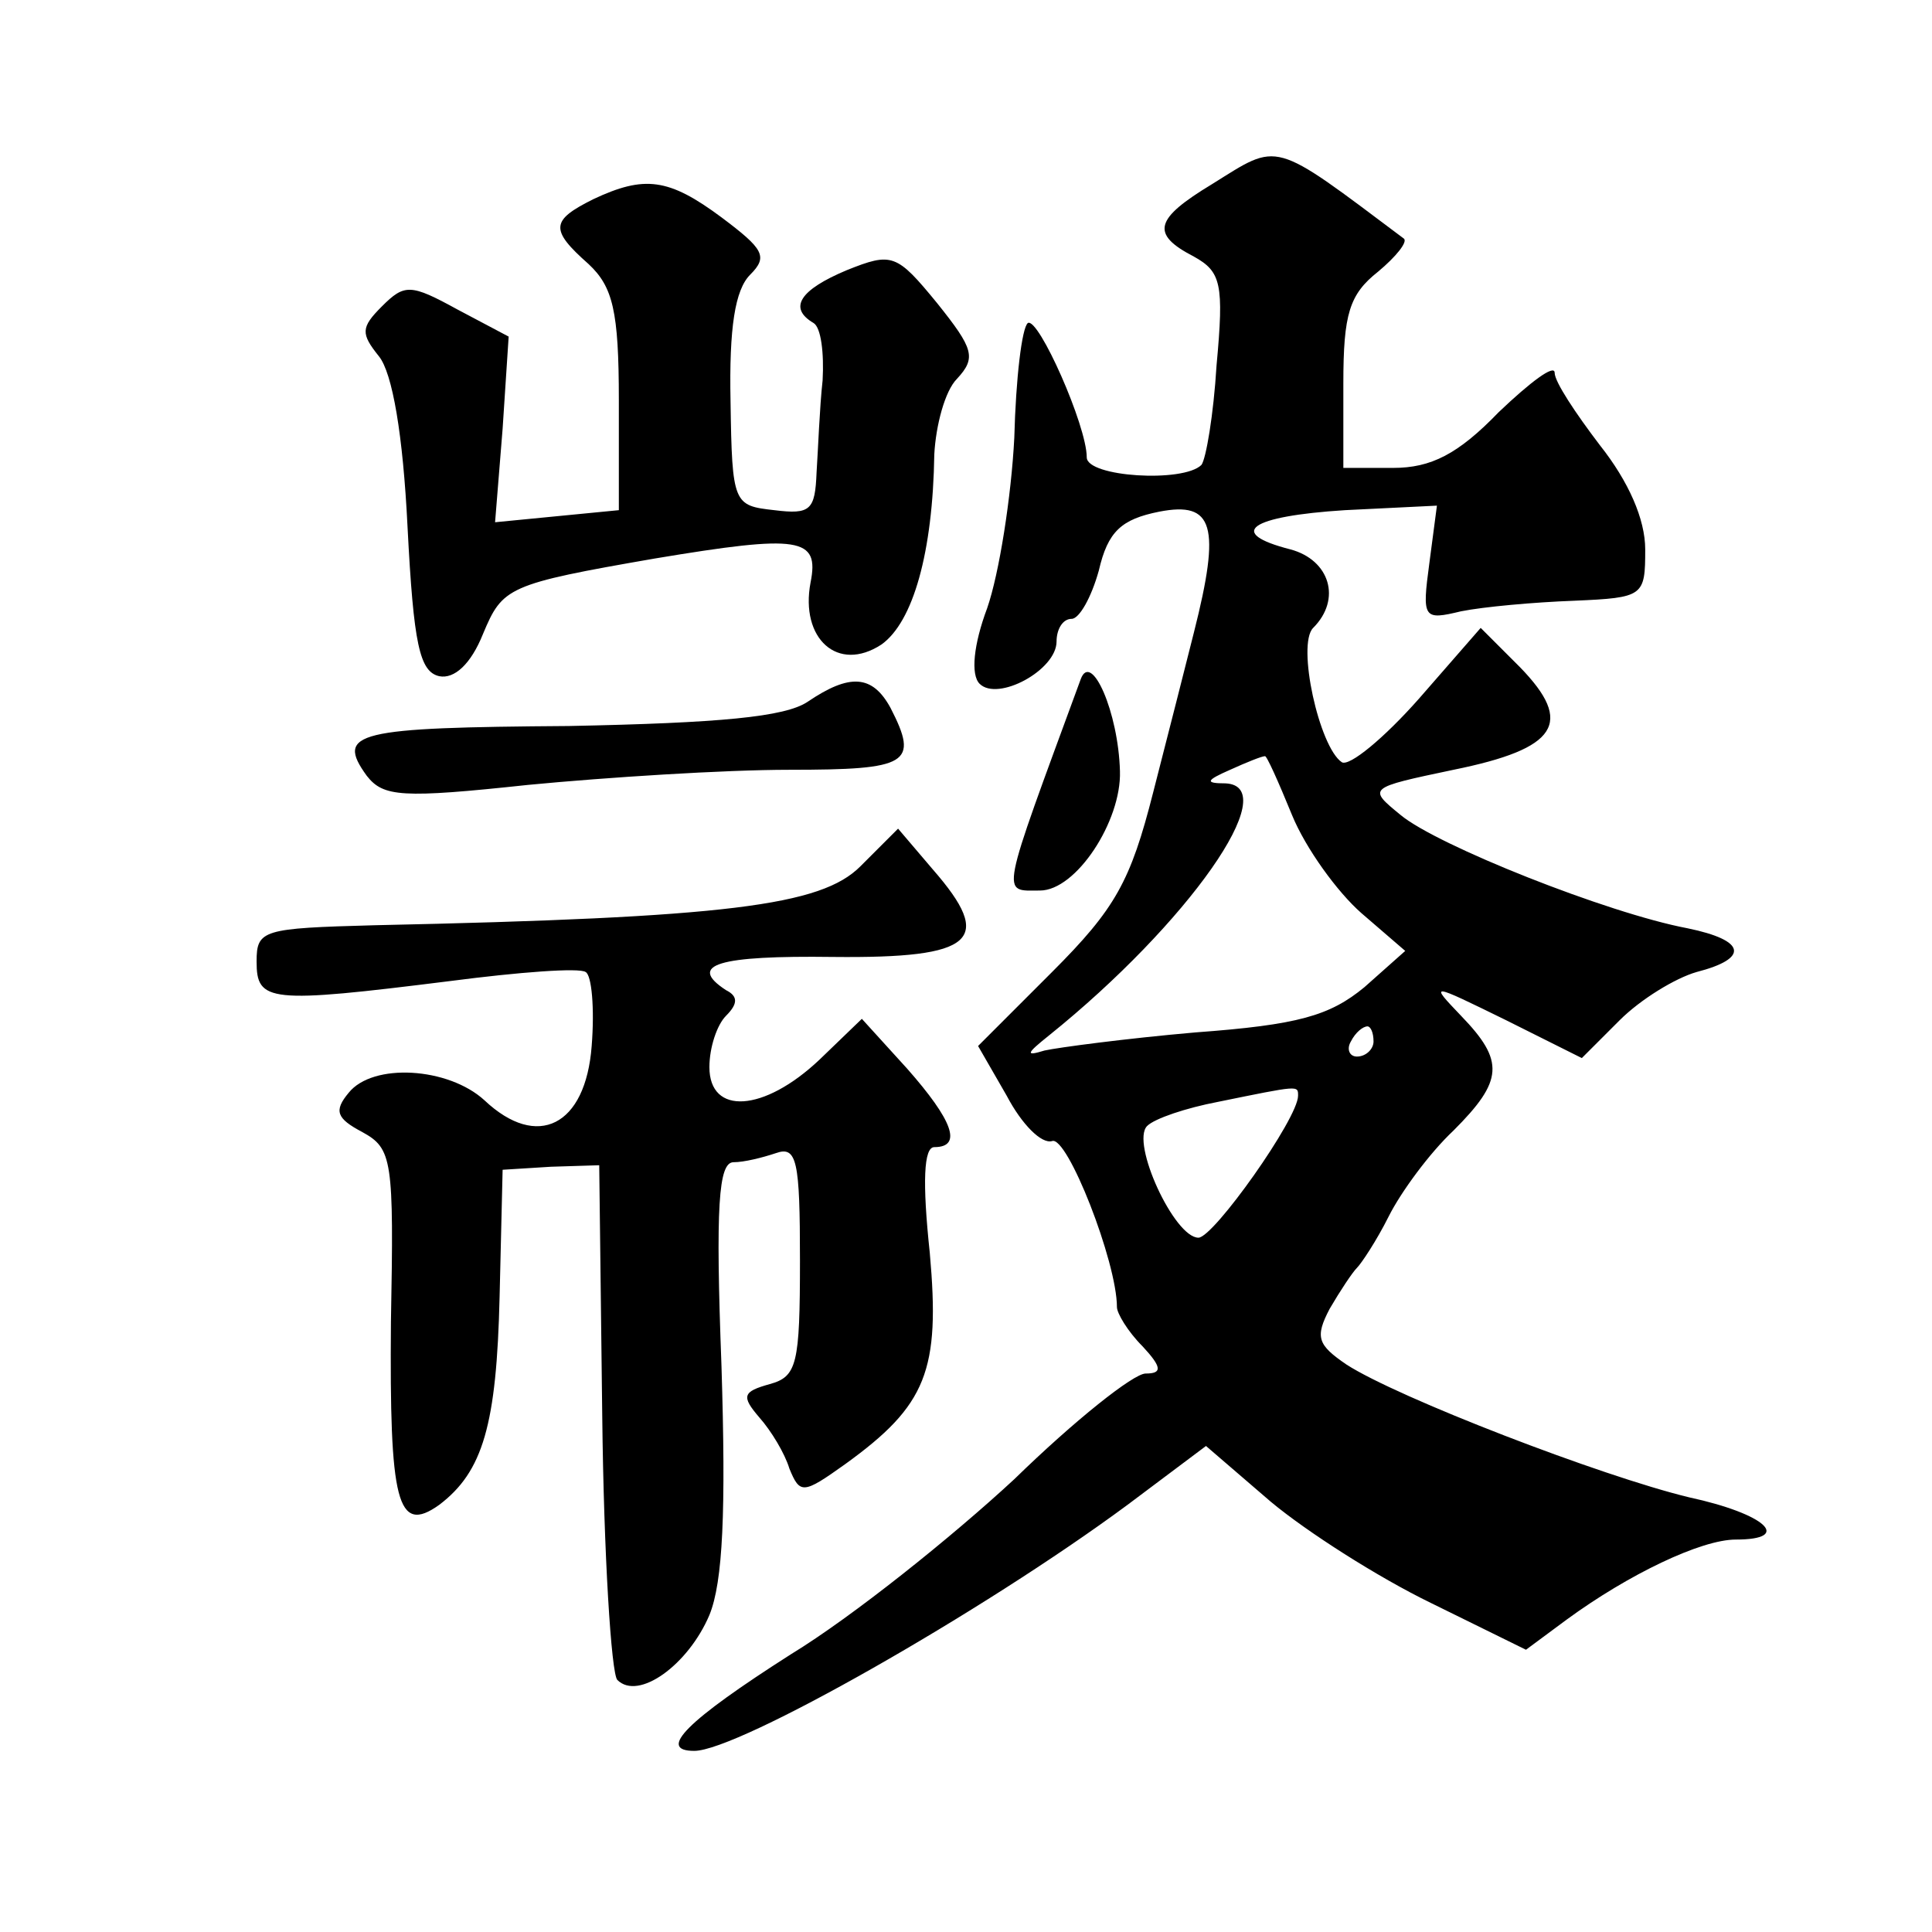
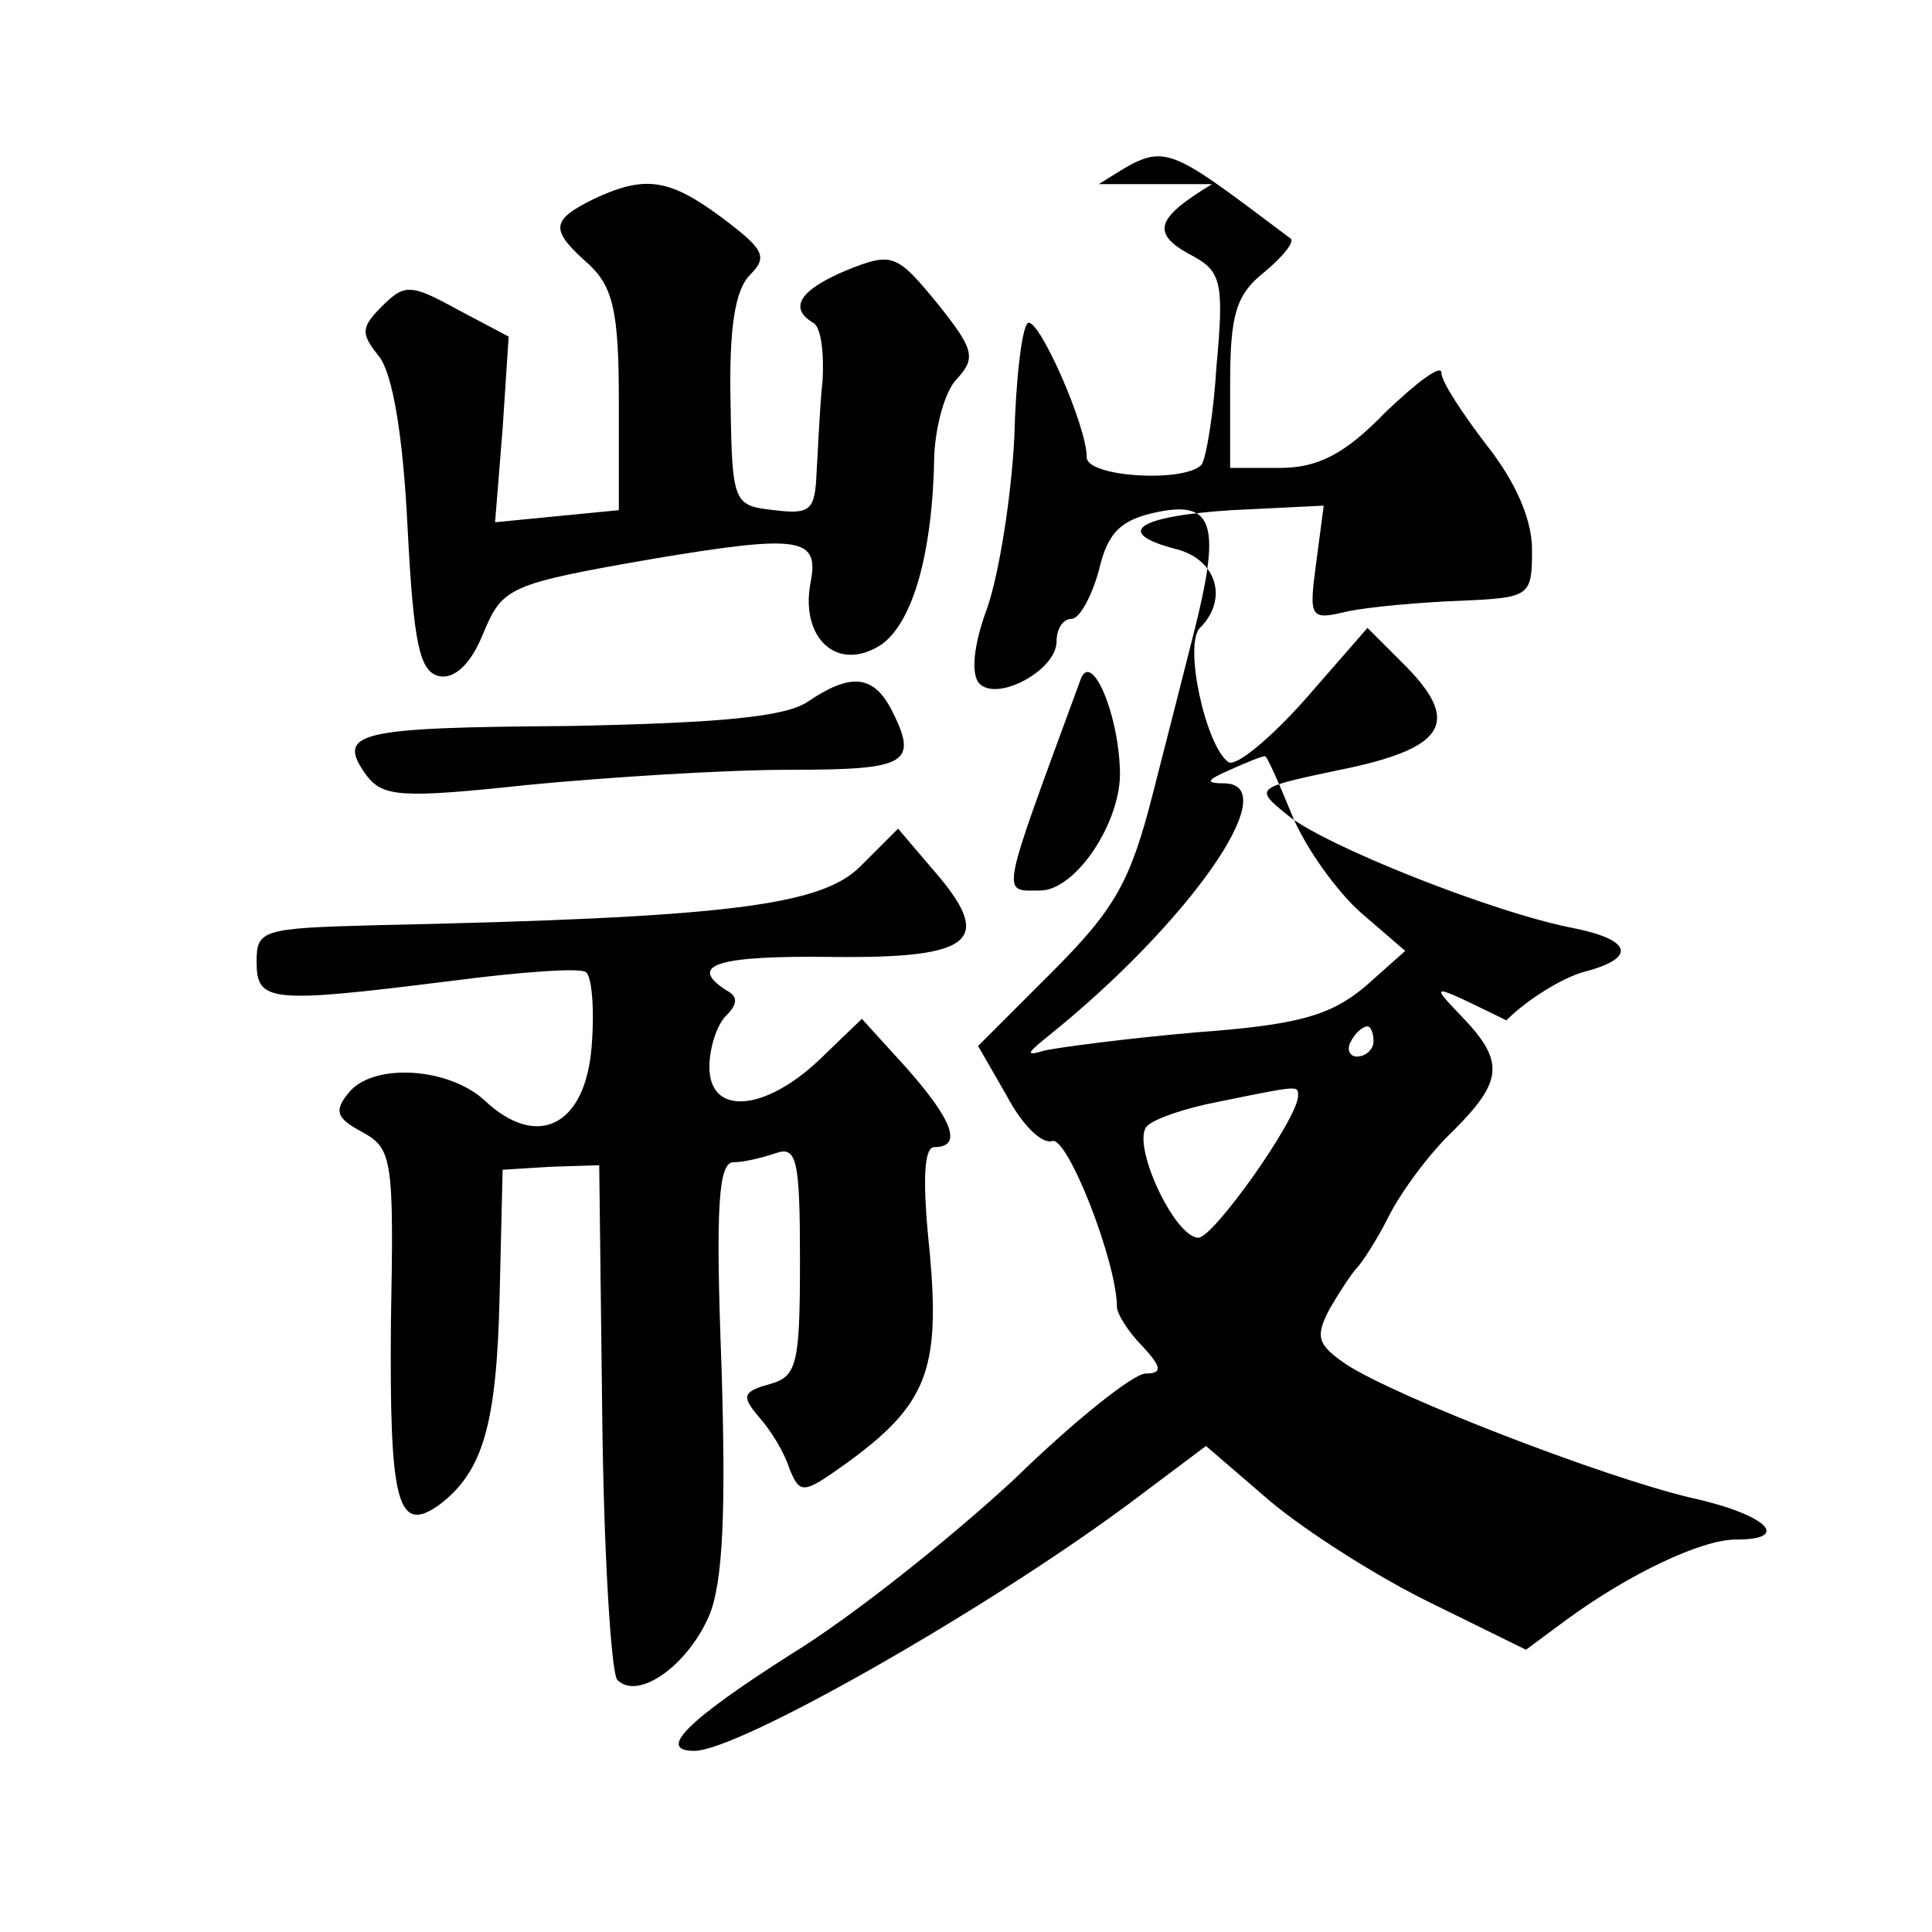
<svg xmlns="http://www.w3.org/2000/svg" version="1.0" width="128pt" height="128pt" viewBox="0 0 128 128" preserveAspectRatio="xMidYMid meet">
  <g transform="translate(0,128) scale(0.1,-0.1)" fill="#0" stroke="none">
-     <path d="M803 1158 c-38 -23 -41 -33 -12 -48 18 -10 20 -18 15 -72 -2 -33 -7 -62 -10 -66 -12 -12 -76 -8 -76 5 0 21 -32 93 -39 89 -4 -3 -8 -37 -9 -76 -2 -39 -10 -90 -18 -113 -9 -24 -11 -44 -5 -50 12 -12 51 9 51 28 0 8 4 15 10 15 5 0 13 14 18 32 6 26 15 34 40 39 36 7 41 -9 23 -80 -5 -20 -17 -67 -27 -106 -15 -59 -25 -77 -67 -119 l-49 -49 19 -33 c10 -19 23 -32 30 -30 10 4 43 -80 43 -110 0 -4 7 -16 17 -26 13 -14 13 -18 2 -18 -8 0 -47 -31 -87 -70 -41 -38 -107 -91 -148 -116 -69 -44 -89 -64 -64 -64 29 0 191 92 287 163 l52 39 43 -37 c24 -20 71 -50 106 -67 l63 -31 27 20 c41 30 89 53 112 53 38 0 20 17 -31 28 -58 14 -193 66 -227 88 -19 13 -21 18 -11 37 7 12 15 24 18 27 3 3 13 18 21 34 8 16 27 42 43 57 33 33 34 46 5 76 -21 22 -21 22 30 -3 l50 -25 25 25 c14 14 37 28 51 32 35 9 33 21 -6 29 -53 10 -166 55 -190 75 -22 18 -22 18 35 30 69 14 80 31 44 68 l-26 26 -41 -47 c-23 -26 -46 -45 -51 -42 -15 10 -30 78 -19 89 19 19 11 45 -15 52 -43 11 -27 22 36 26 l61 3 -5 -38 c-5 -37 -4 -38 21 -32 15 3 48 6 75 7 46 2 47 3 47 34 0 20 -11 45 -30 69 -16 21 -30 42 -30 48 0 6 -16 -6 -37 -26 -27 -28 -45 -37 -70 -37 l-33 0 0 56 c0 46 4 59 23 74 12 10 20 20 17 22 -88 66 -82 64 -127 36z m53 -418 c9 -22 30 -51 46 -65 l29 -25 -27 -24 c-23 -19 -44 -25 -112 -30 -46 -4 -91 -10 -100 -12 -13 -4 -12 -2 3 10 92 74 156 165 117 167 -14 0 -13 2 3 9 11 5 21 9 23 9 1 1 9 -17 18 -39z m54 -150 c0 -5 -5 -10 -11 -10 -5 0 -7 5 -4 10 3 6 8 10 11 10 2 0 4 -4 4 -10z m-50 -36 c0 -15 -56 -94 -66 -94 -16 0 -45 63 -34 74 5 5 26 12 47 16 54 11 53 11 53 4z M393 1148 c-28 -14 -29 -20 -3 -43 16 -15 20 -31 20 -90 l0 -73 -41 -4 -41 -4 5 62 4 61 -34 18 c-31 17 -35 17 -50 2 -14 -14 -14 -18 -2 -33 9 -11 16 -52 19 -113 4 -78 8 -96 21 -99 10 -2 21 8 29 28 13 31 16 33 114 50 96 16 109 14 103 -16 -7 -37 18 -60 47 -41 21 15 34 61 35 126 1 19 7 42 15 50 13 14 11 20 -13 50 -27 33 -30 34 -60 22 -31 -13 -39 -25 -22 -35 5 -3 7 -20 6 -38 -2 -18 -3 -46 -4 -61 -1 -25 -4 -28 -28 -25 -27 3 -28 4 -29 72 -1 49 3 74 13 84 12 12 9 17 -19 38 -35 26 -51 28 -85 12z M716 830 c-54 -147 -53 -140 -27 -140 24 0 54 46 53 79 -1 39 -19 80 -26 61z M535 815 c-15 -10 -58 -14 -158 -16 -141 -1 -155 -4 -134 -33 11 -14 23 -15 107 -6 52 5 130 10 173 10 79 0 86 4 67 41 -12 22 -27 23 -55 4z M570 706 c-26 -26 -88 -34 -322 -39 -74 -2 -78 -3 -78 -24 0 -27 8 -28 128 -13 46 6 86 9 90 6 4 -2 6 -24 4 -49 -4 -53 -36 -69 -71 -36 -24 22 -74 25 -90 5 -10 -12 -8 -17 9 -26 20 -11 21 -18 19 -126 -1 -119 4 -141 32 -121 29 22 38 53 40 138 l2 84 32 2 32 1 2 -166 c1 -92 6 -171 10 -175 14 -14 47 10 61 43 9 22 11 69 8 165 -4 106 -2 135 8 135 7 0 19 3 28 6 14 5 16 -5 16 -71 0 -69 -2 -77 -20 -82 -18 -5 -19 -8 -7 -22 8 -9 17 -24 20 -34 7 -17 9 -17 37 3 54 39 63 62 56 140 -5 47 -4 70 3 70 19 0 12 18 -18 52 l-30 33 -28 -27 c-37 -35 -73 -37 -73 -5 0 13 5 28 11 34 8 8 8 13 0 17 -26 17 -5 23 71 22 94 -1 107 11 66 58 l-23 27 -25 -25z" />
+     <path d="M803 1158 c-38 -23 -41 -33 -12 -48 18 -10 20 -18 15 -72 -2 -33 -7 -62 -10 -66 -12 -12 -76 -8 -76 5 0 21 -32 93 -39 89 -4 -3 -8 -37 -9 -76 -2 -39 -10 -90 -18 -113 -9 -24 -11 -44 -5 -50 12 -12 51 9 51 28 0 8 4 15 10 15 5 0 13 14 18 32 6 26 15 34 40 39 36 7 41 -9 23 -80 -5 -20 -17 -67 -27 -106 -15 -59 -25 -77 -67 -119 l-49 -49 19 -33 c10 -19 23 -32 30 -30 10 4 43 -80 43 -110 0 -4 7 -16 17 -26 13 -14 13 -18 2 -18 -8 0 -47 -31 -87 -70 -41 -38 -107 -91 -148 -116 -69 -44 -89 -64 -64 -64 29 0 191 92 287 163 l52 39 43 -37 c24 -20 71 -50 106 -67 l63 -31 27 20 c41 30 89 53 112 53 38 0 20 17 -31 28 -58 14 -193 66 -227 88 -19 13 -21 18 -11 37 7 12 15 24 18 27 3 3 13 18 21 34 8 16 27 42 43 57 33 33 34 46 5 76 -21 22 -21 22 30 -3 c14 14 37 28 51 32 35 9 33 21 -6 29 -53 10 -166 55 -190 75 -22 18 -22 18 35 30 69 14 80 31 44 68 l-26 26 -41 -47 c-23 -26 -46 -45 -51 -42 -15 10 -30 78 -19 89 19 19 11 45 -15 52 -43 11 -27 22 36 26 l61 3 -5 -38 c-5 -37 -4 -38 21 -32 15 3 48 6 75 7 46 2 47 3 47 34 0 20 -11 45 -30 69 -16 21 -30 42 -30 48 0 6 -16 -6 -37 -26 -27 -28 -45 -37 -70 -37 l-33 0 0 56 c0 46 4 59 23 74 12 10 20 20 17 22 -88 66 -82 64 -127 36z m53 -418 c9 -22 30 -51 46 -65 l29 -25 -27 -24 c-23 -19 -44 -25 -112 -30 -46 -4 -91 -10 -100 -12 -13 -4 -12 -2 3 10 92 74 156 165 117 167 -14 0 -13 2 3 9 11 5 21 9 23 9 1 1 9 -17 18 -39z m54 -150 c0 -5 -5 -10 -11 -10 -5 0 -7 5 -4 10 3 6 8 10 11 10 2 0 4 -4 4 -10z m-50 -36 c0 -15 -56 -94 -66 -94 -16 0 -45 63 -34 74 5 5 26 12 47 16 54 11 53 11 53 4z M393 1148 c-28 -14 -29 -20 -3 -43 16 -15 20 -31 20 -90 l0 -73 -41 -4 -41 -4 5 62 4 61 -34 18 c-31 17 -35 17 -50 2 -14 -14 -14 -18 -2 -33 9 -11 16 -52 19 -113 4 -78 8 -96 21 -99 10 -2 21 8 29 28 13 31 16 33 114 50 96 16 109 14 103 -16 -7 -37 18 -60 47 -41 21 15 34 61 35 126 1 19 7 42 15 50 13 14 11 20 -13 50 -27 33 -30 34 -60 22 -31 -13 -39 -25 -22 -35 5 -3 7 -20 6 -38 -2 -18 -3 -46 -4 -61 -1 -25 -4 -28 -28 -25 -27 3 -28 4 -29 72 -1 49 3 74 13 84 12 12 9 17 -19 38 -35 26 -51 28 -85 12z M716 830 c-54 -147 -53 -140 -27 -140 24 0 54 46 53 79 -1 39 -19 80 -26 61z M535 815 c-15 -10 -58 -14 -158 -16 -141 -1 -155 -4 -134 -33 11 -14 23 -15 107 -6 52 5 130 10 173 10 79 0 86 4 67 41 -12 22 -27 23 -55 4z M570 706 c-26 -26 -88 -34 -322 -39 -74 -2 -78 -3 -78 -24 0 -27 8 -28 128 -13 46 6 86 9 90 6 4 -2 6 -24 4 -49 -4 -53 -36 -69 -71 -36 -24 22 -74 25 -90 5 -10 -12 -8 -17 9 -26 20 -11 21 -18 19 -126 -1 -119 4 -141 32 -121 29 22 38 53 40 138 l2 84 32 2 32 1 2 -166 c1 -92 6 -171 10 -175 14 -14 47 10 61 43 9 22 11 69 8 165 -4 106 -2 135 8 135 7 0 19 3 28 6 14 5 16 -5 16 -71 0 -69 -2 -77 -20 -82 -18 -5 -19 -8 -7 -22 8 -9 17 -24 20 -34 7 -17 9 -17 37 3 54 39 63 62 56 140 -5 47 -4 70 3 70 19 0 12 18 -18 52 l-30 33 -28 -27 c-37 -35 -73 -37 -73 -5 0 13 5 28 11 34 8 8 8 13 0 17 -26 17 -5 23 71 22 94 -1 107 11 66 58 l-23 27 -25 -25z" />
  </g>
</svg>